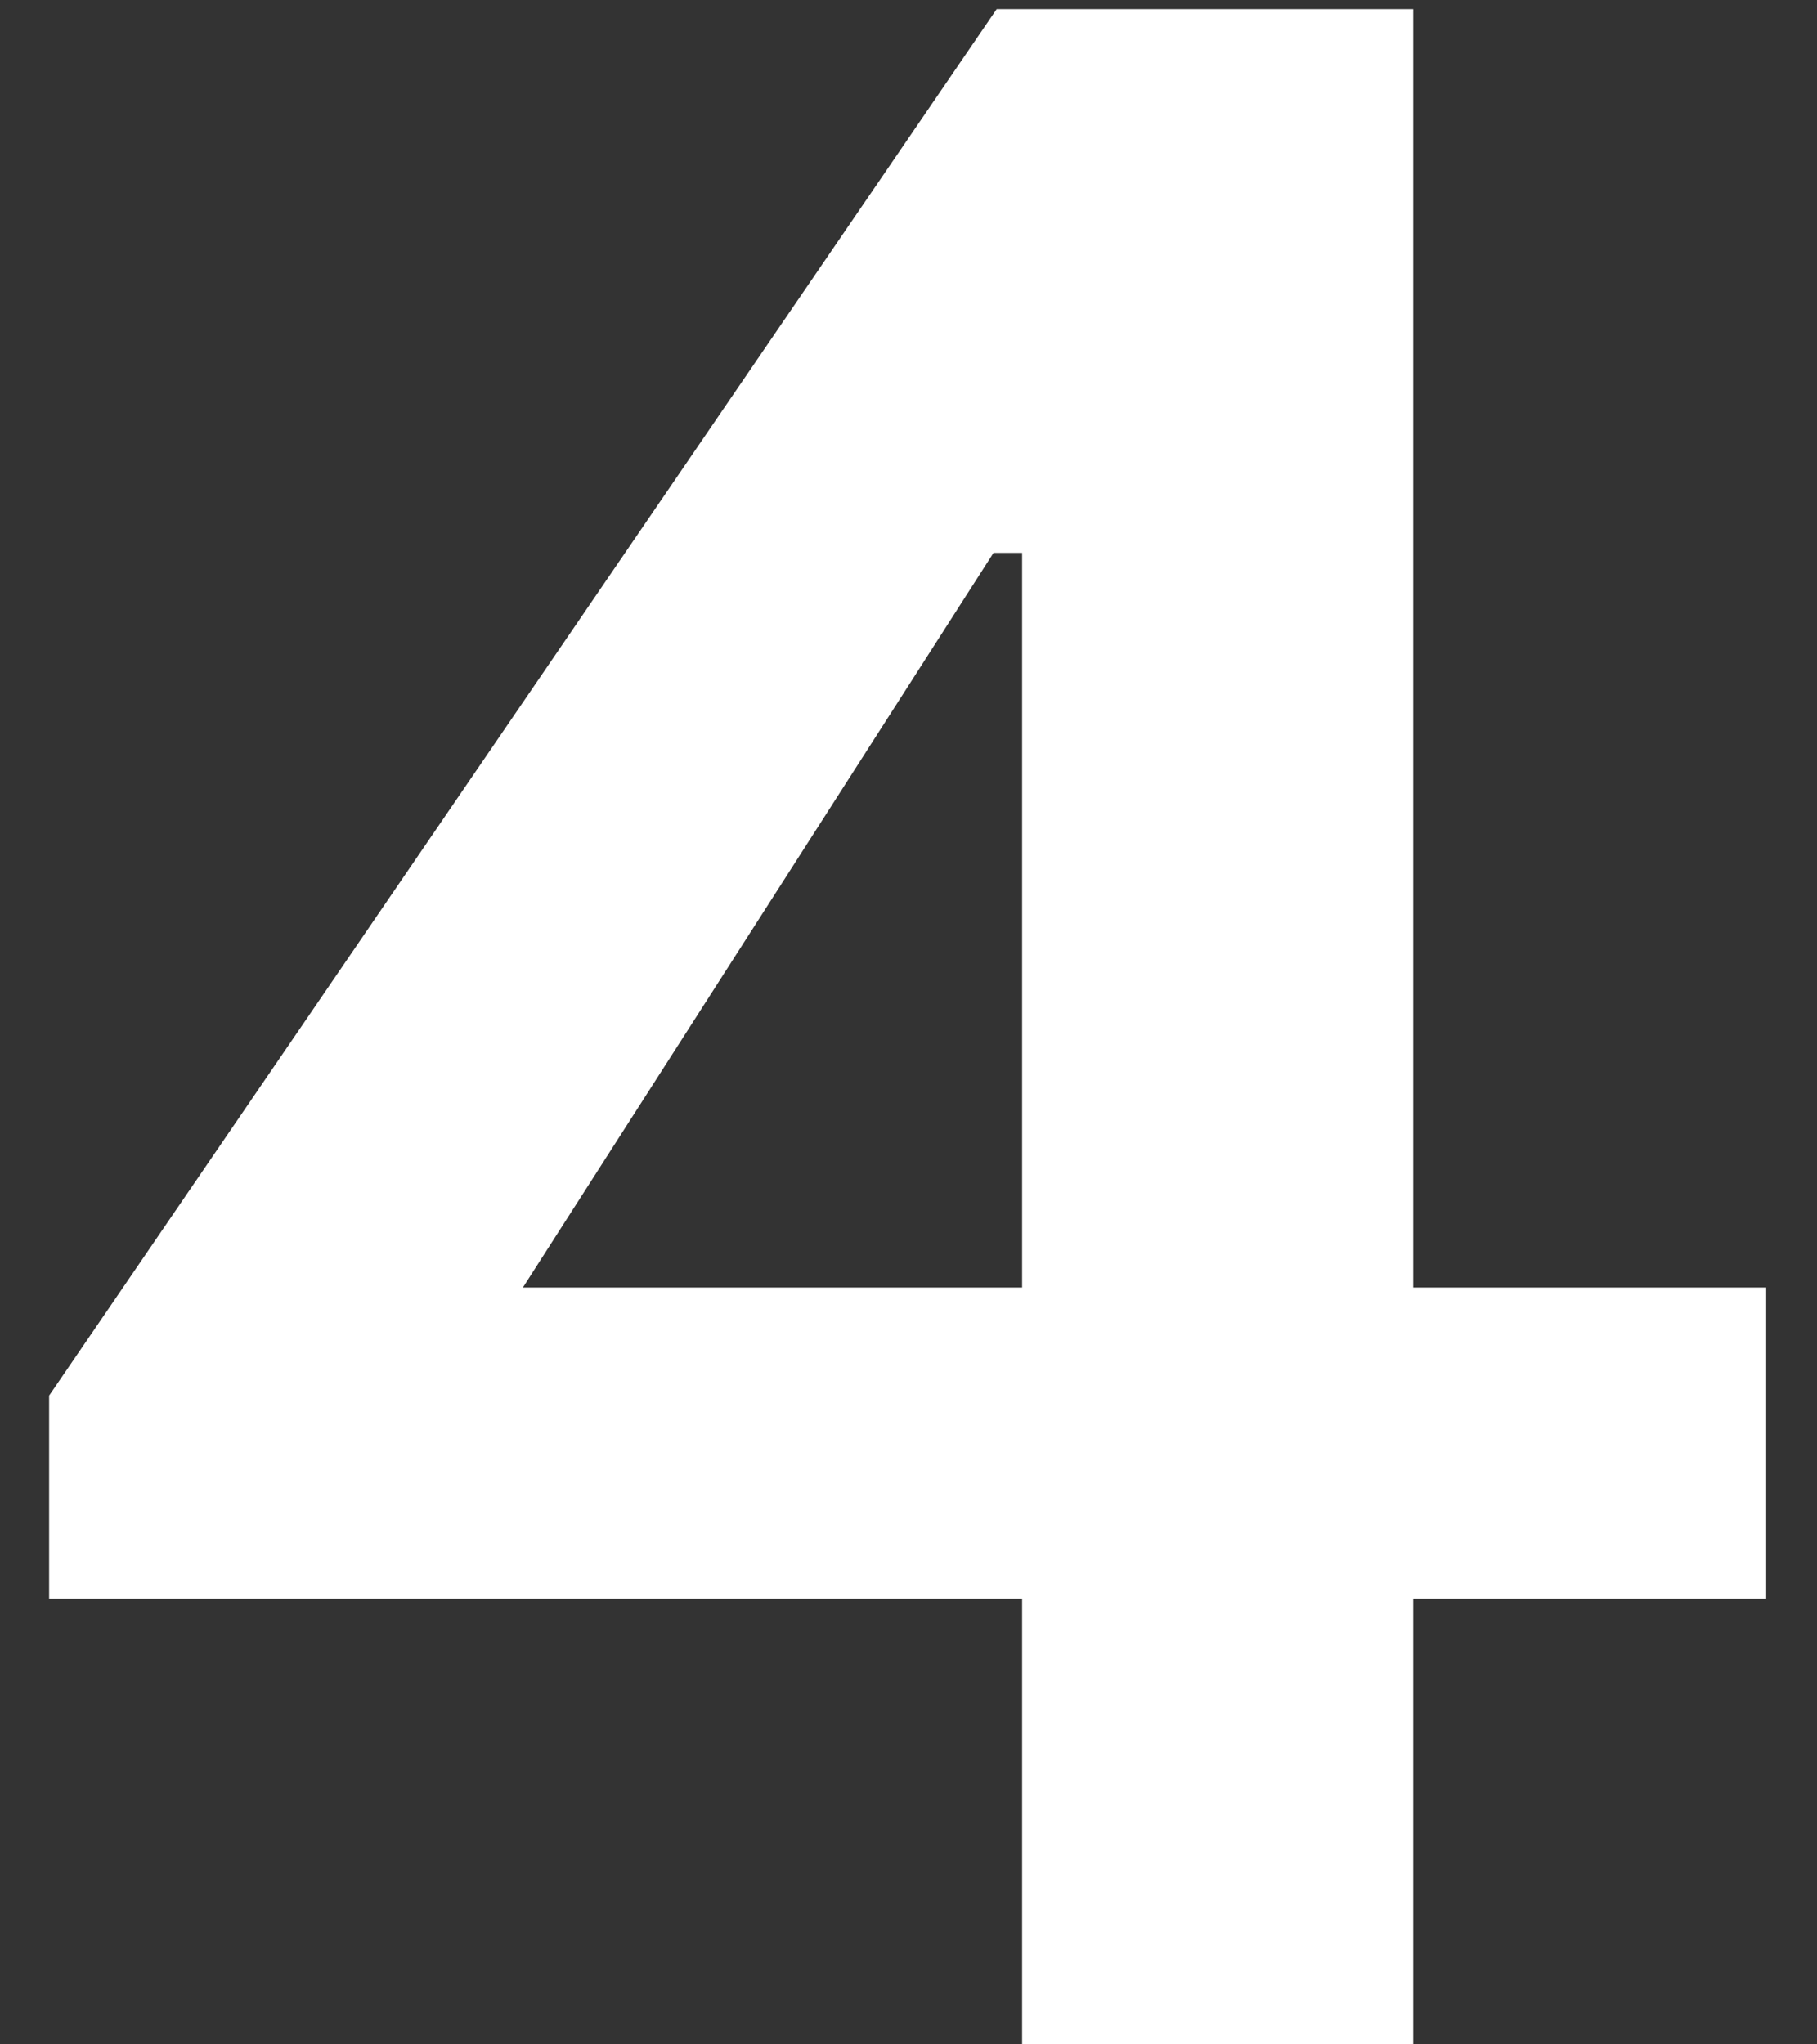
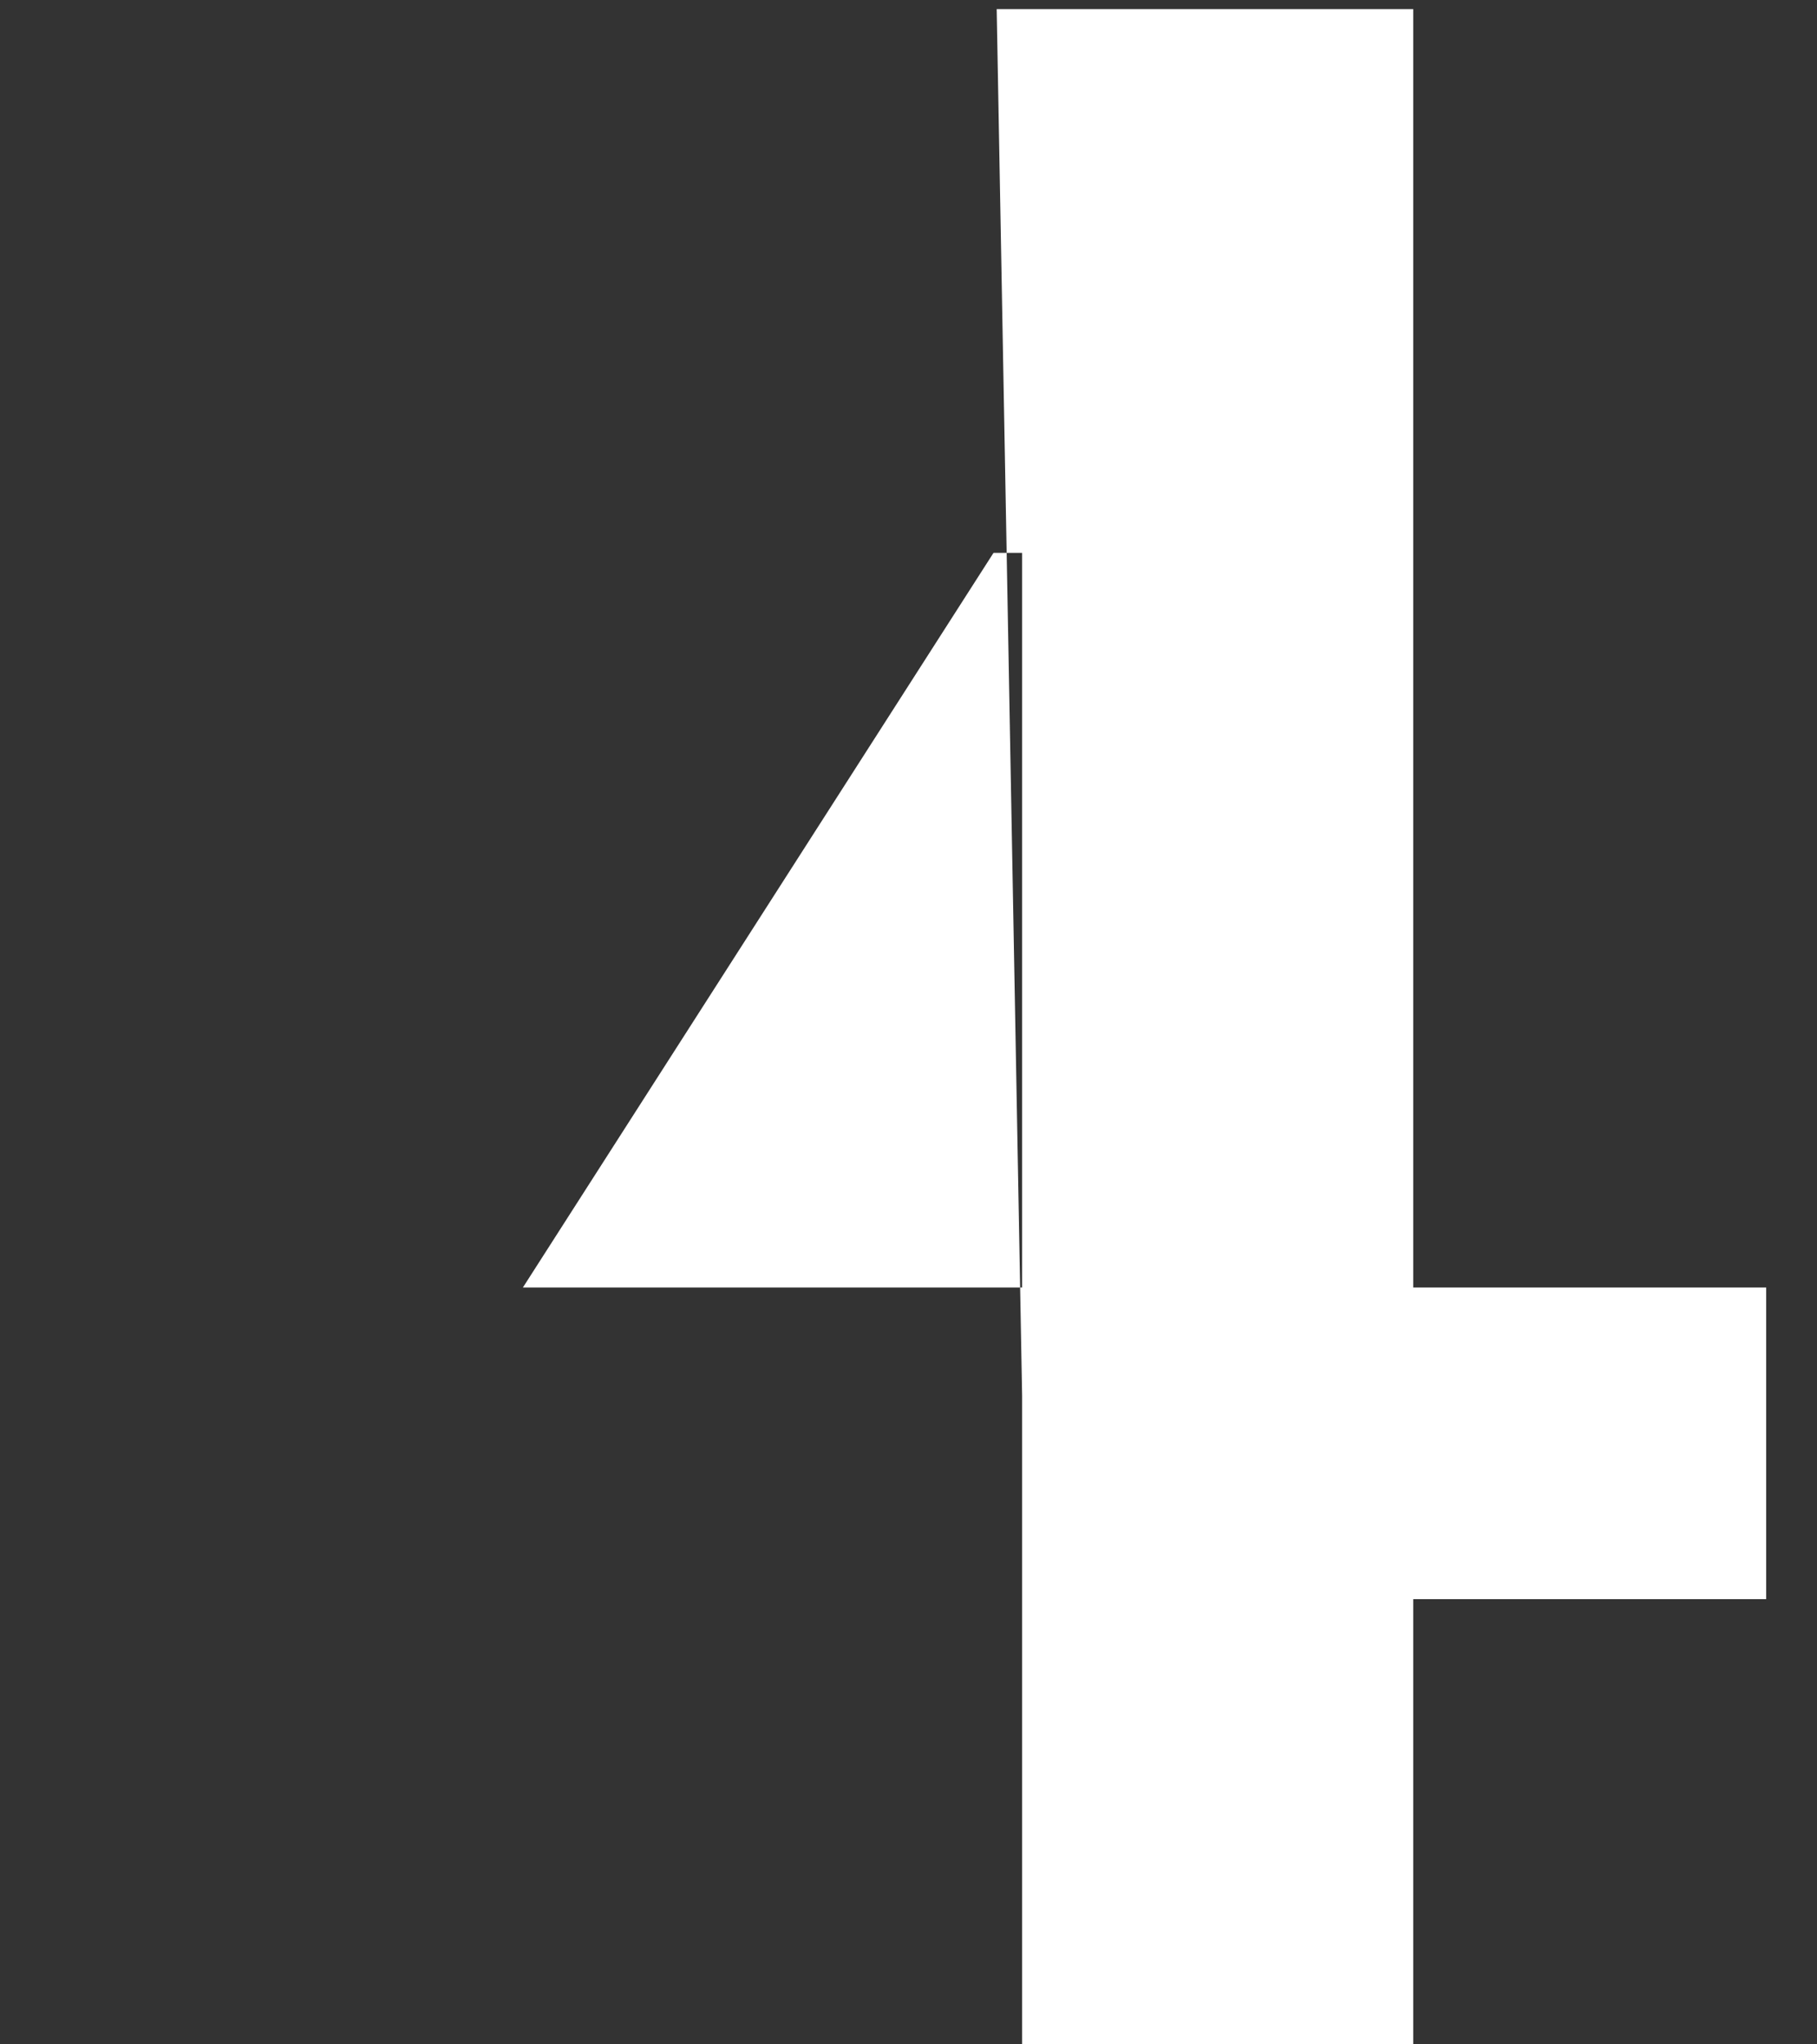
<svg xmlns="http://www.w3.org/2000/svg" width="32" height="36" viewBox="0 0 32 36" fill="none">
  <rect x="0" y="0" width="32" height="36" fill="#333333" stroke="none" />
-   <path d="M31.105 22.672V28.16H24.889V36H18.001V28.16H0.865V24.576L17.553 0.16H24.889V22.672H31.105ZM9.209 22.672H18.001V9.736H17.497L9.209 22.672Z" fill="white" />
+   <path d="M31.105 22.672V28.16H24.889V36H18.001V28.16V24.576L17.553 0.16H24.889V22.672H31.105ZM9.209 22.672H18.001V9.736H17.497L9.209 22.672Z" fill="white" />
</svg>